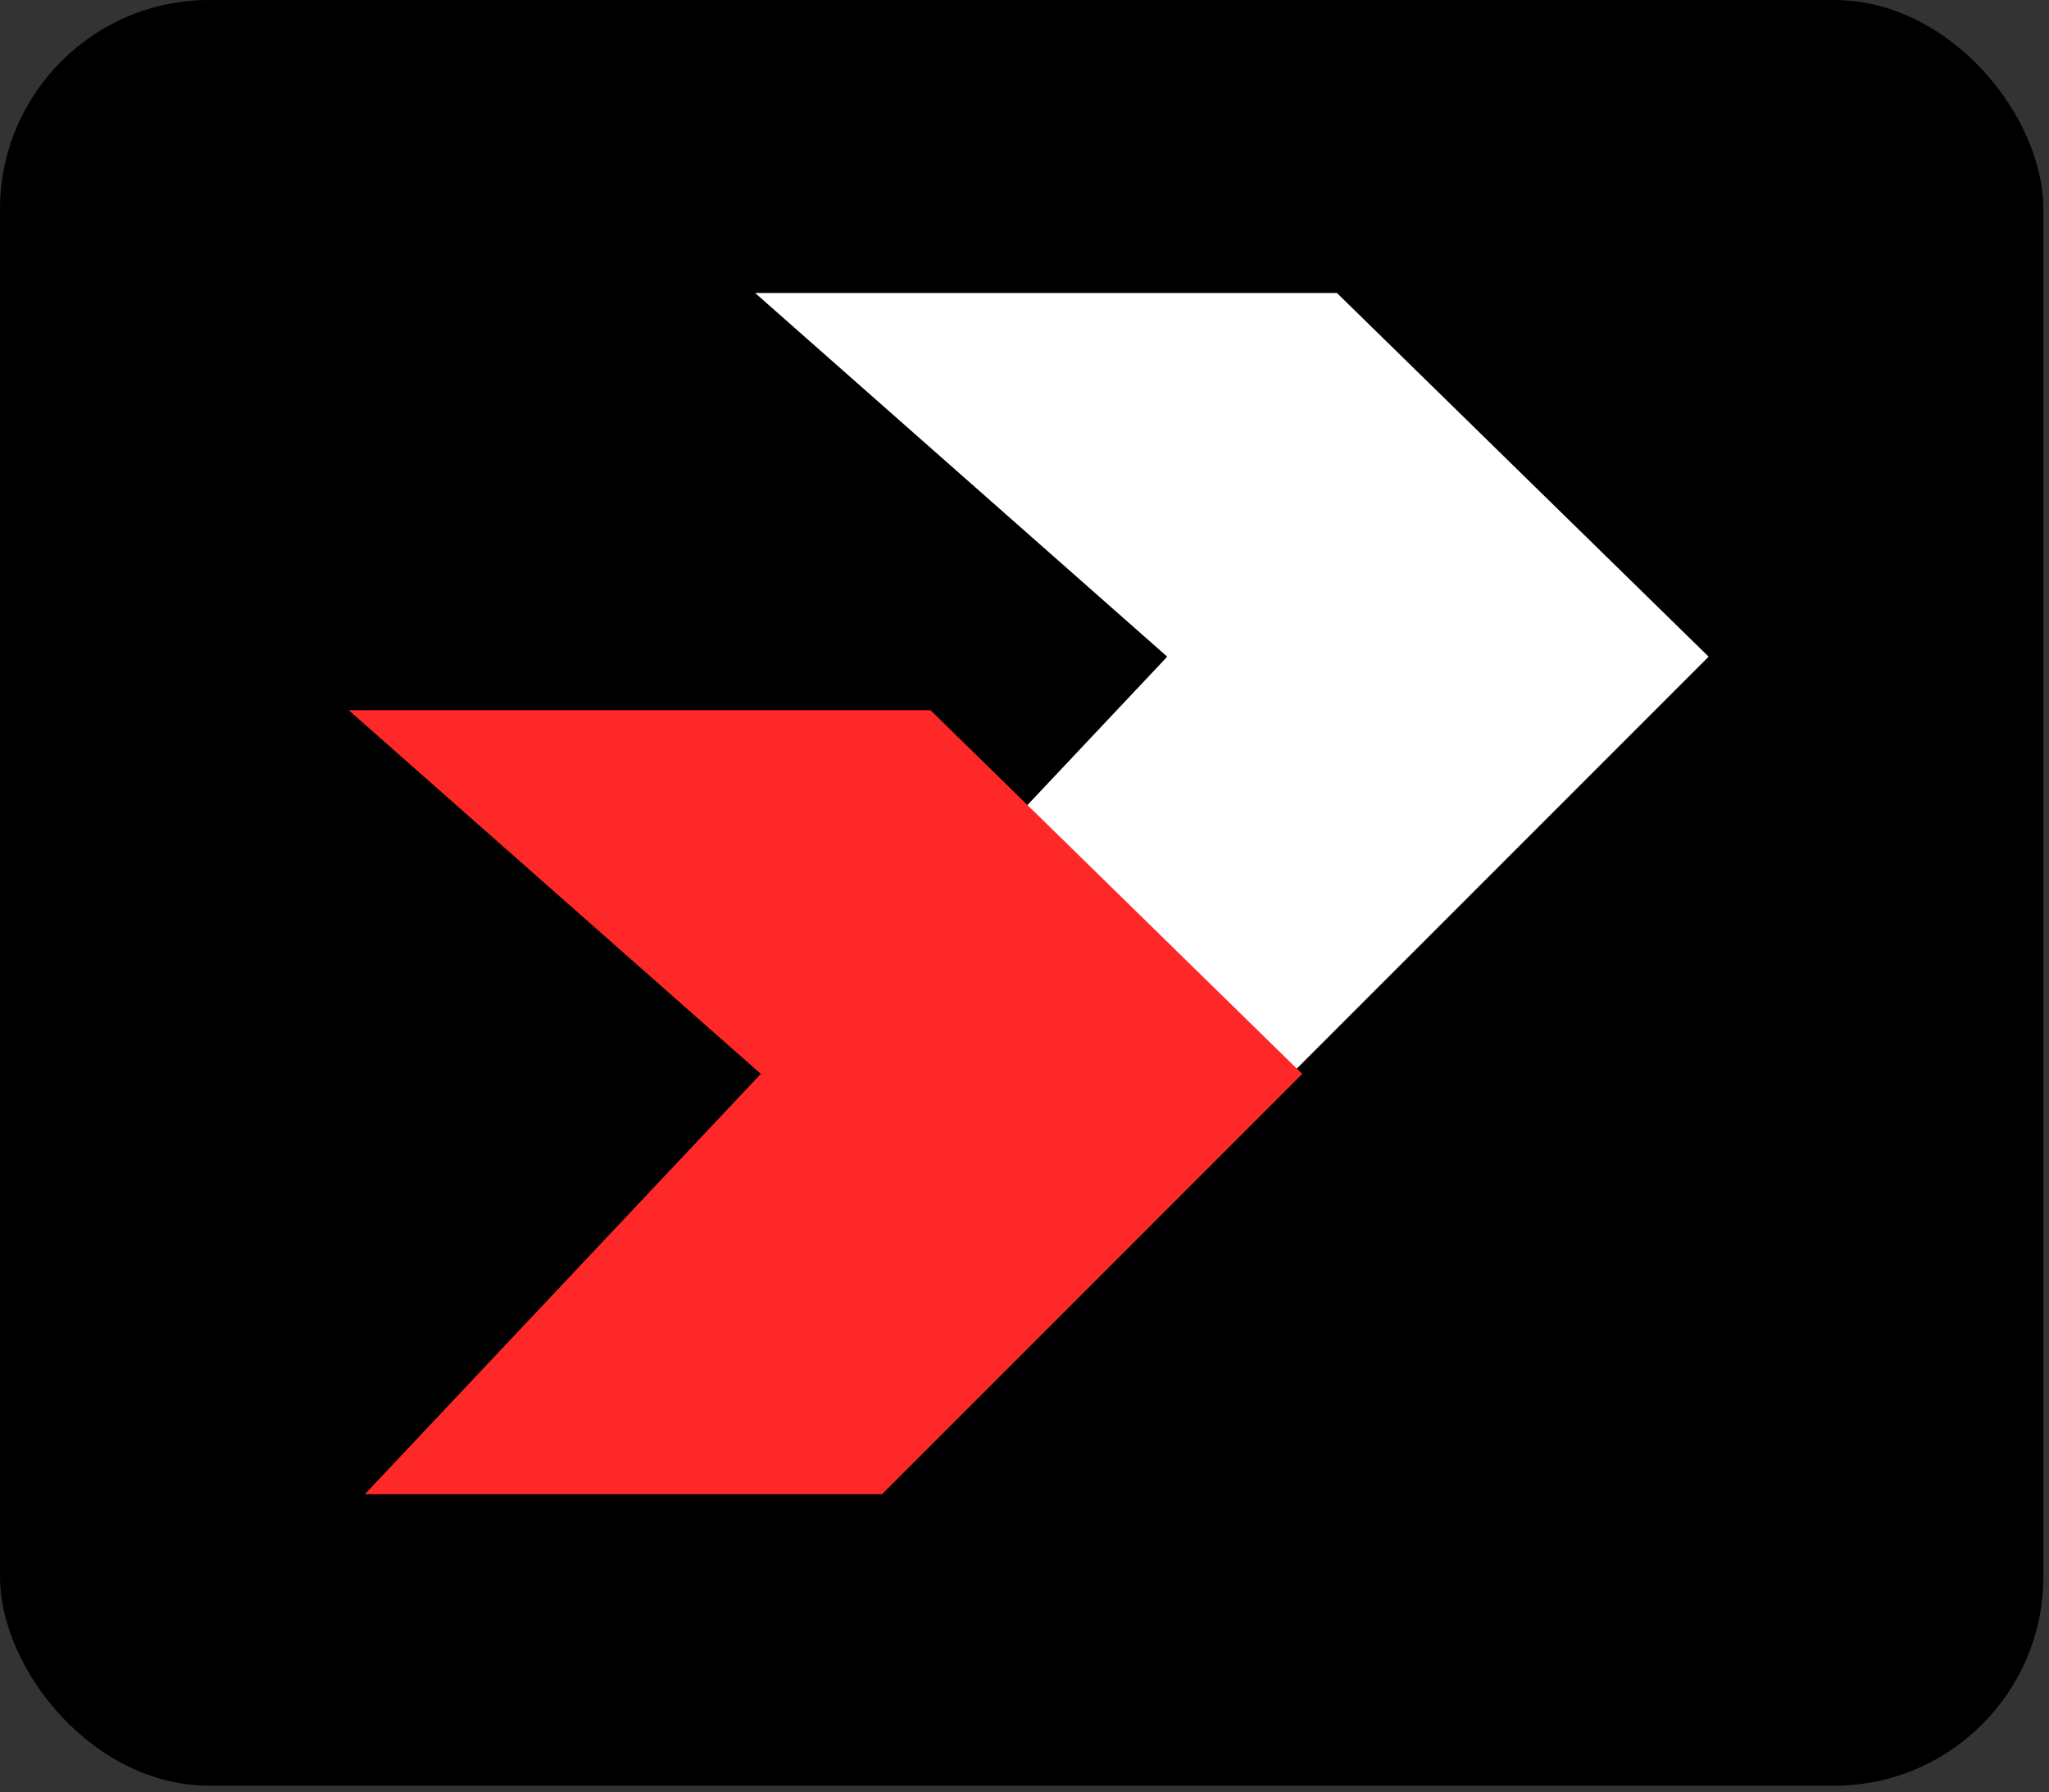
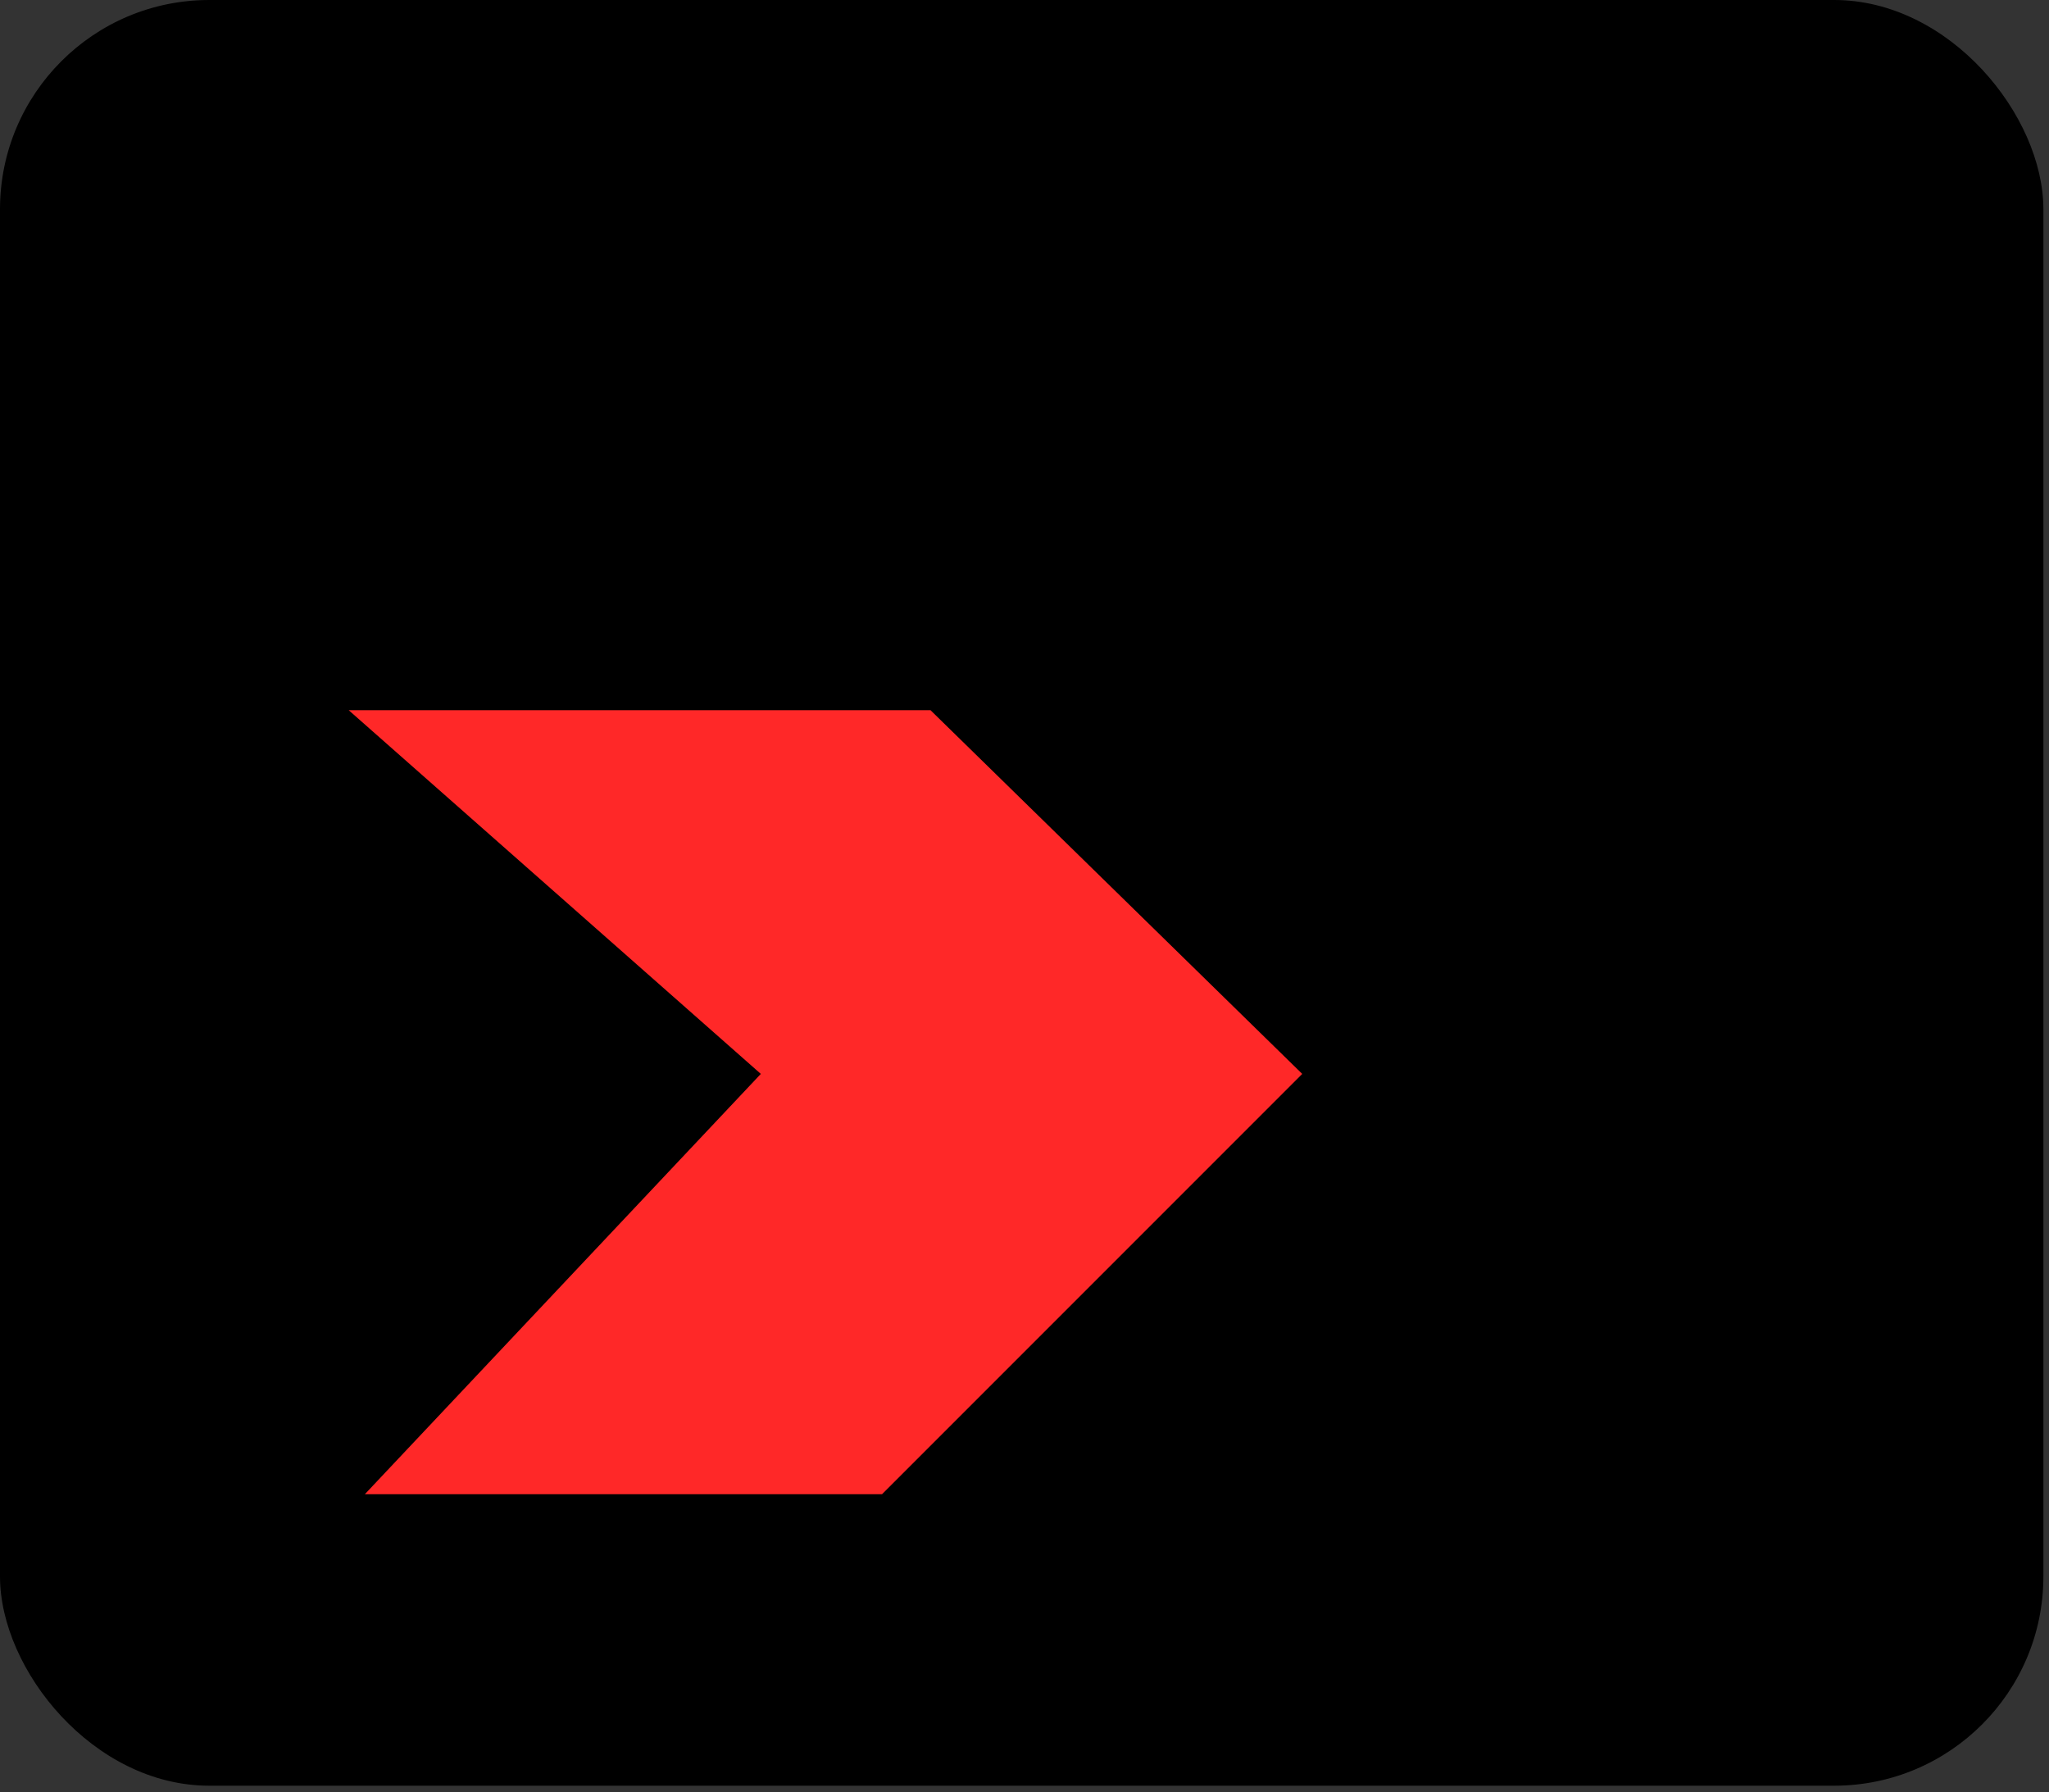
<svg xmlns="http://www.w3.org/2000/svg" width="231" height="202" viewBox="0 0 231 202" fill="none">
  <rect x="0" y="0" width="231" height="202" fill="#333333" stroke="none" />
  <rect width="230.367" height="201.277" rx="23.587" fill="black" />
-   <path d="M86.951 121.39H145.256L192.628 74.018L150.722 33.023H85.129L131.59 74.018L86.951 121.39Z" fill="white" />
  <path d="M41.135 168.419H99.439L146.812 121.046L104.905 80.051H39.312L85.774 121.046L41.135 168.419Z" fill="#FF2828" />
</svg>